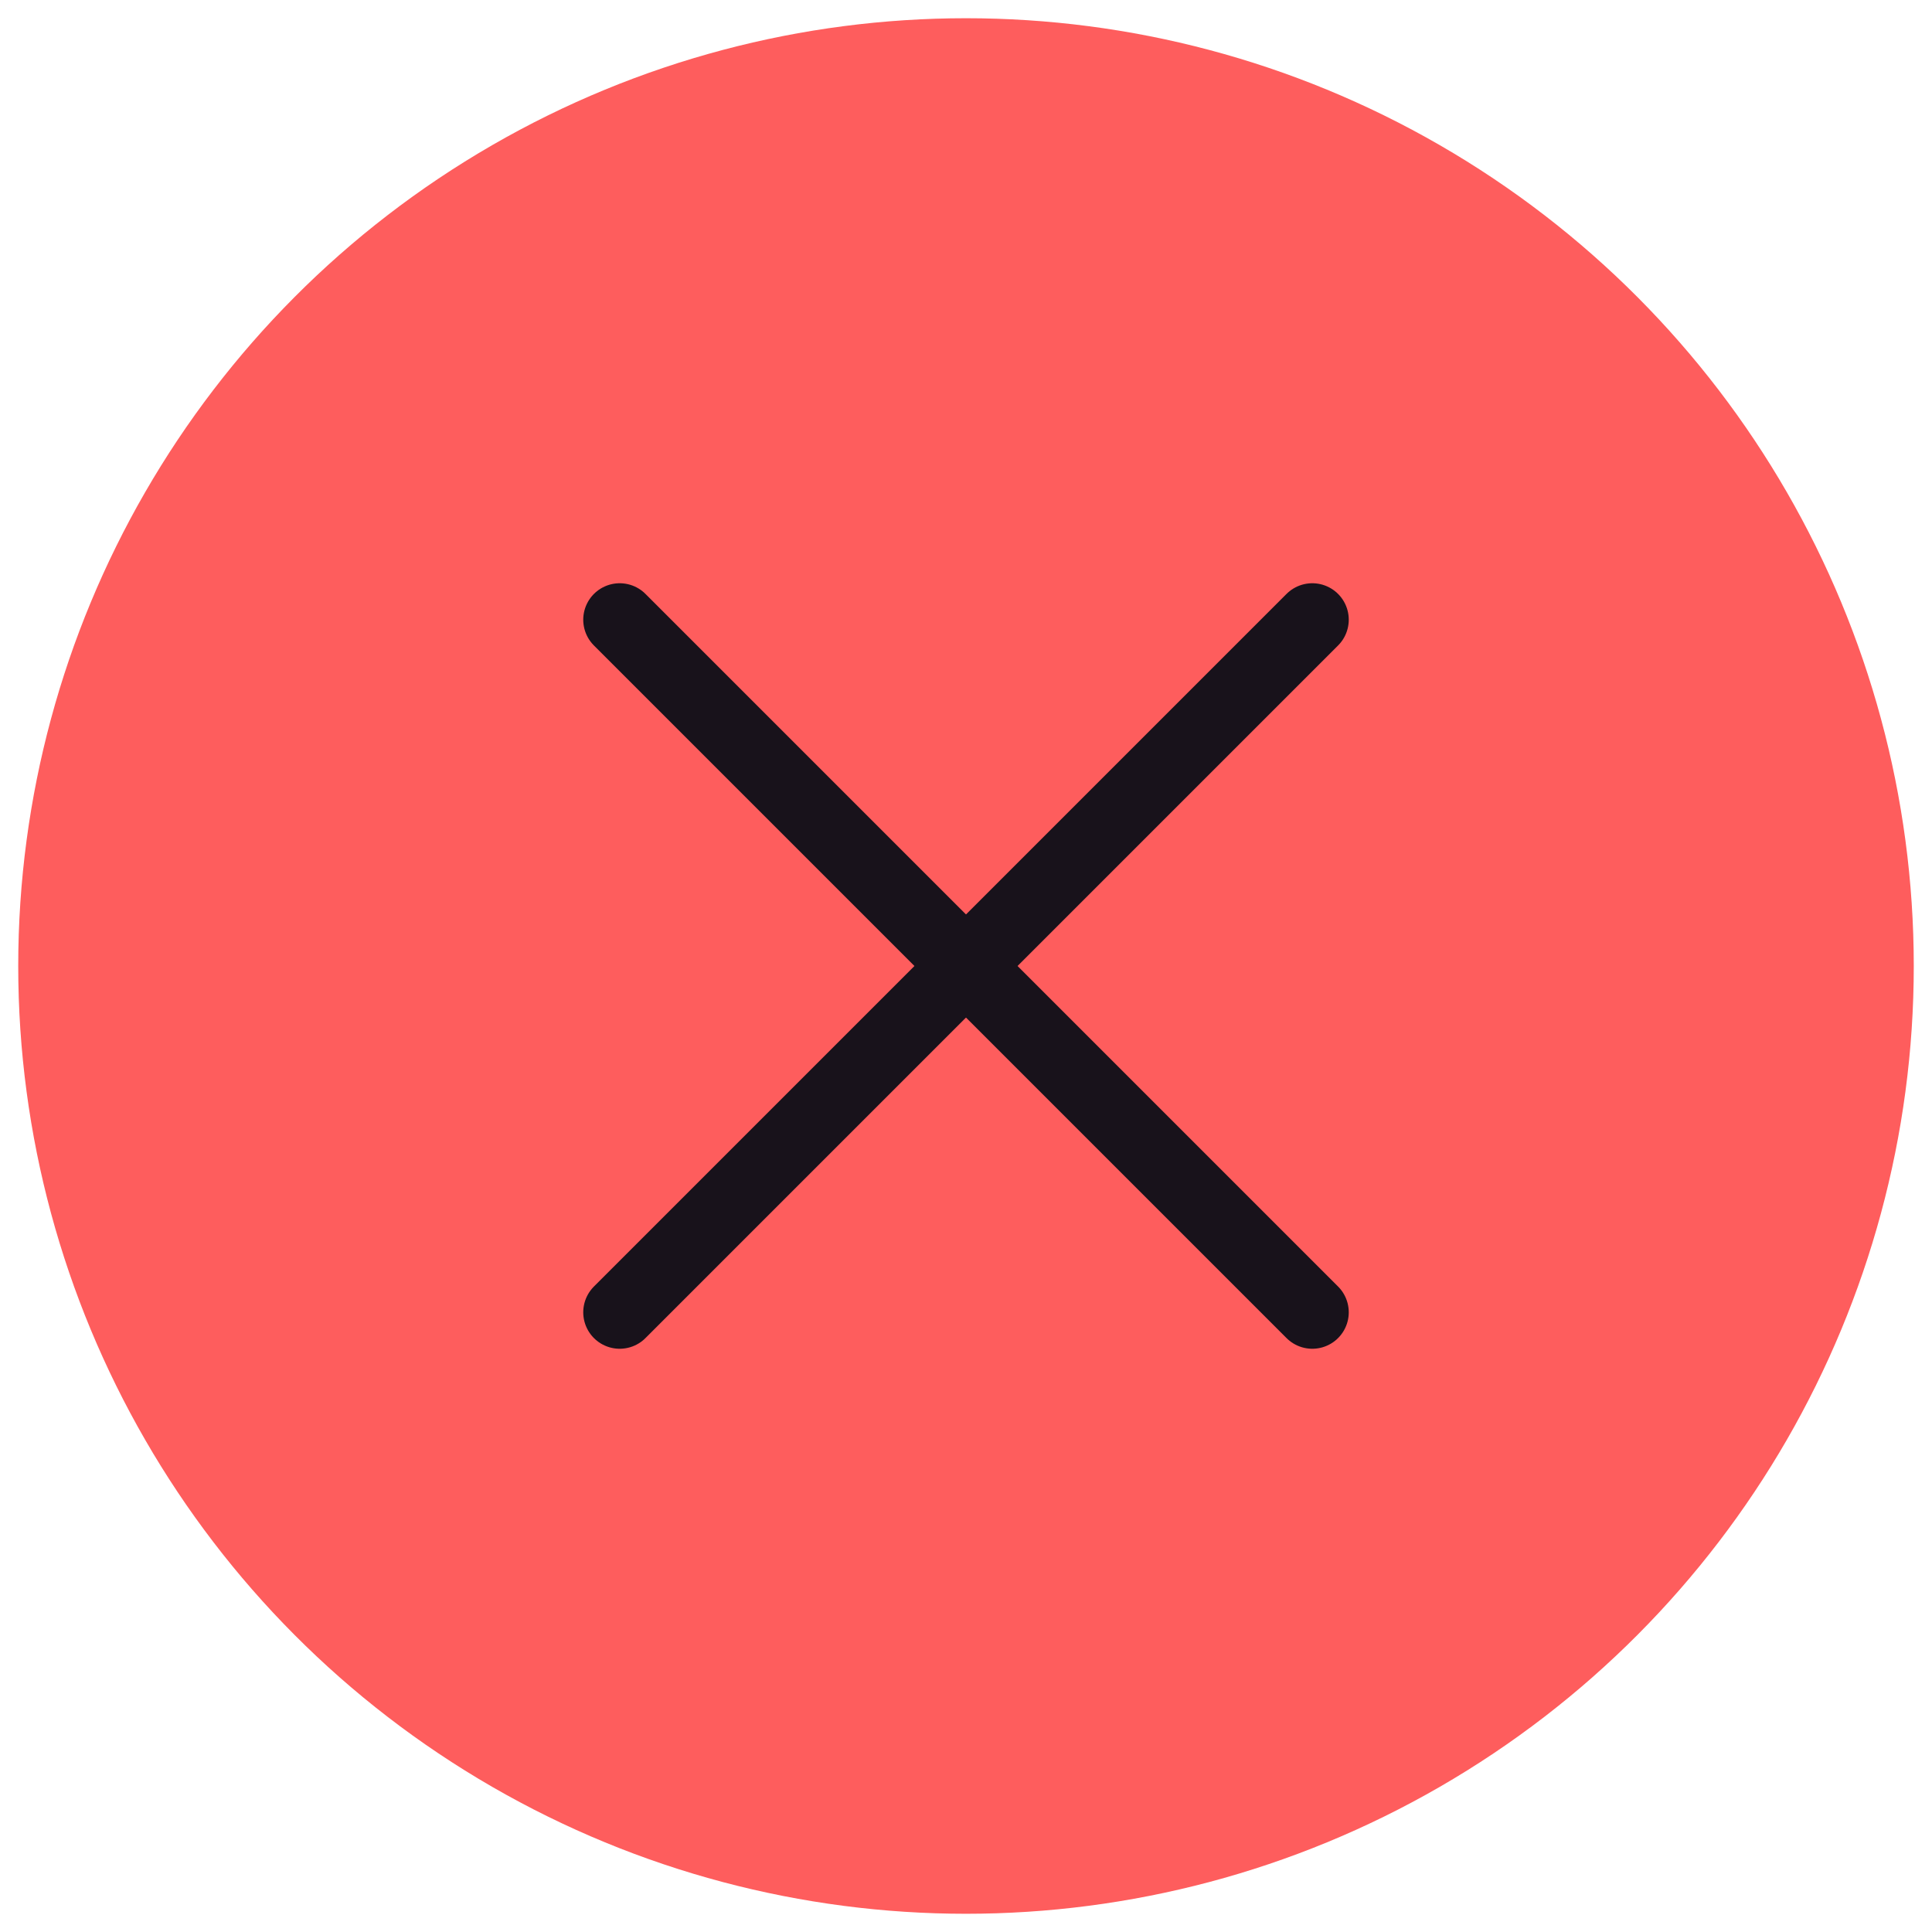
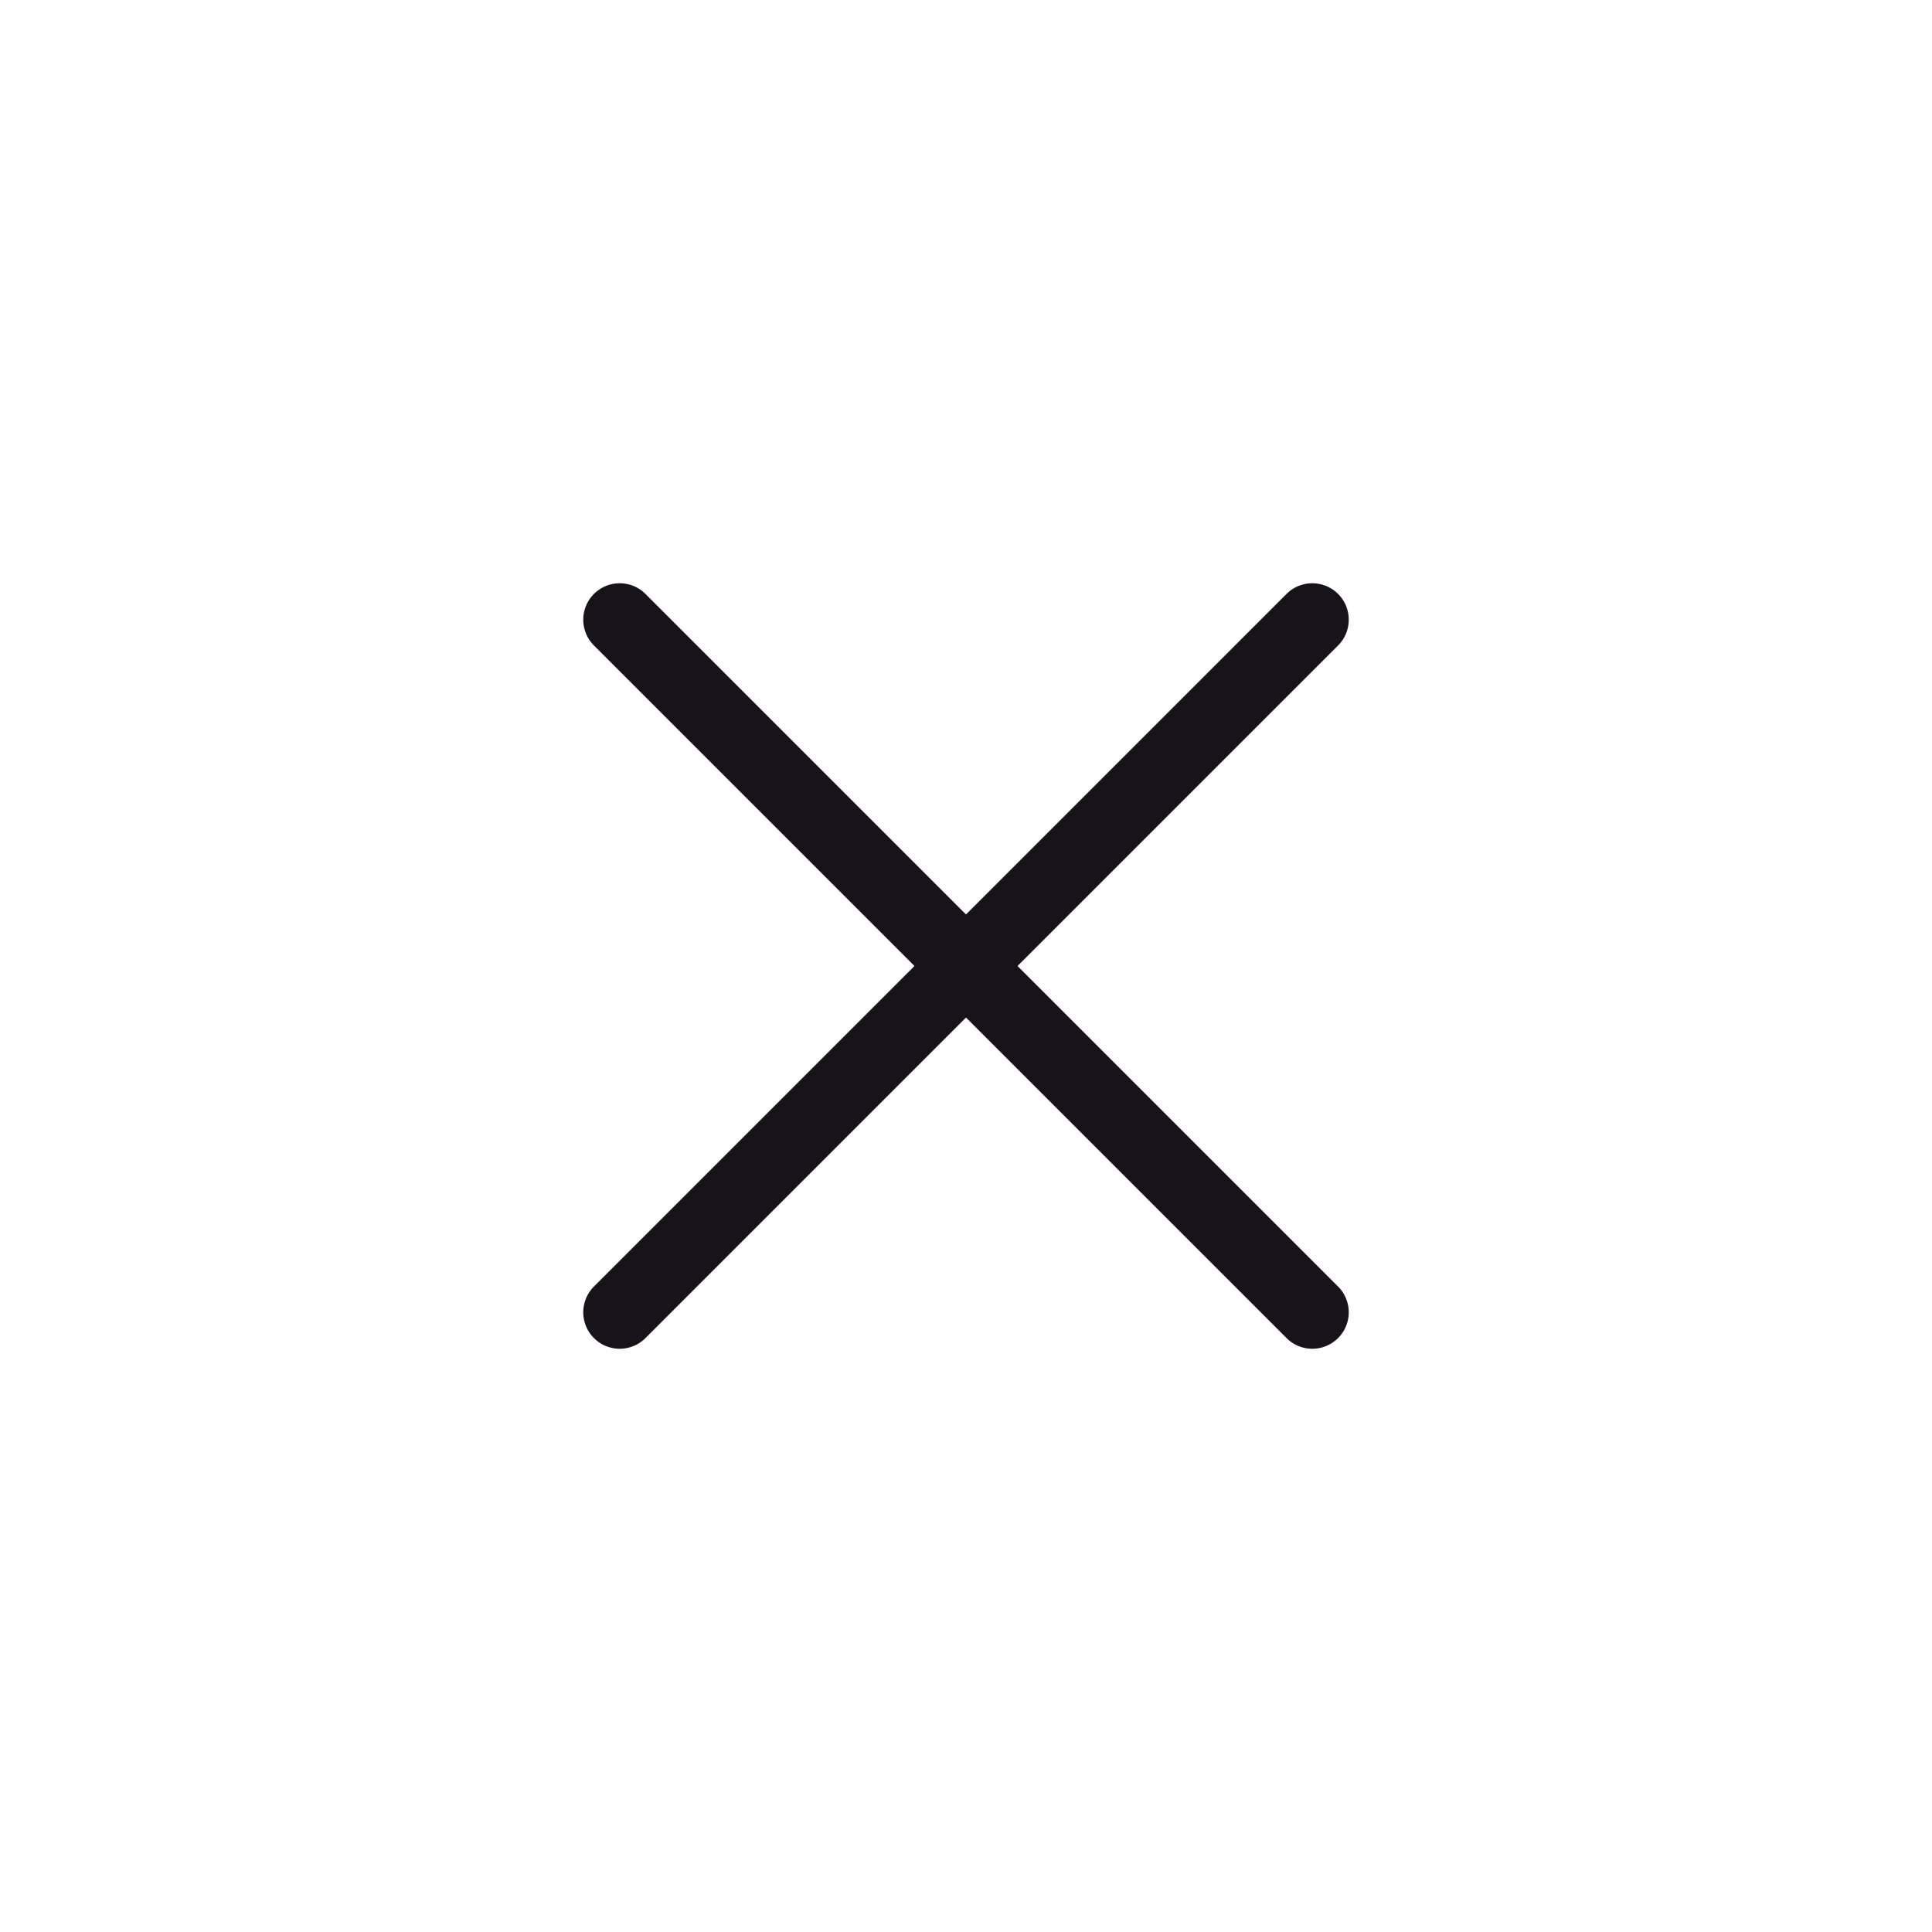
<svg xmlns="http://www.w3.org/2000/svg" width="53" height="53" viewBox="0 0 53 53">
-   <circle cx="26.5" cy="26.5" r="26" fill="#FE5D5D" />
  <line x1="17" y1="17" x2="36" y2="36" stroke="#18121B" stroke-width="2" stroke-linecap="round" />
  <line x1="36" y1="17" x2="17" y2="36" stroke="#18121B" stroke-width="2" stroke-linecap="round" />
</svg>